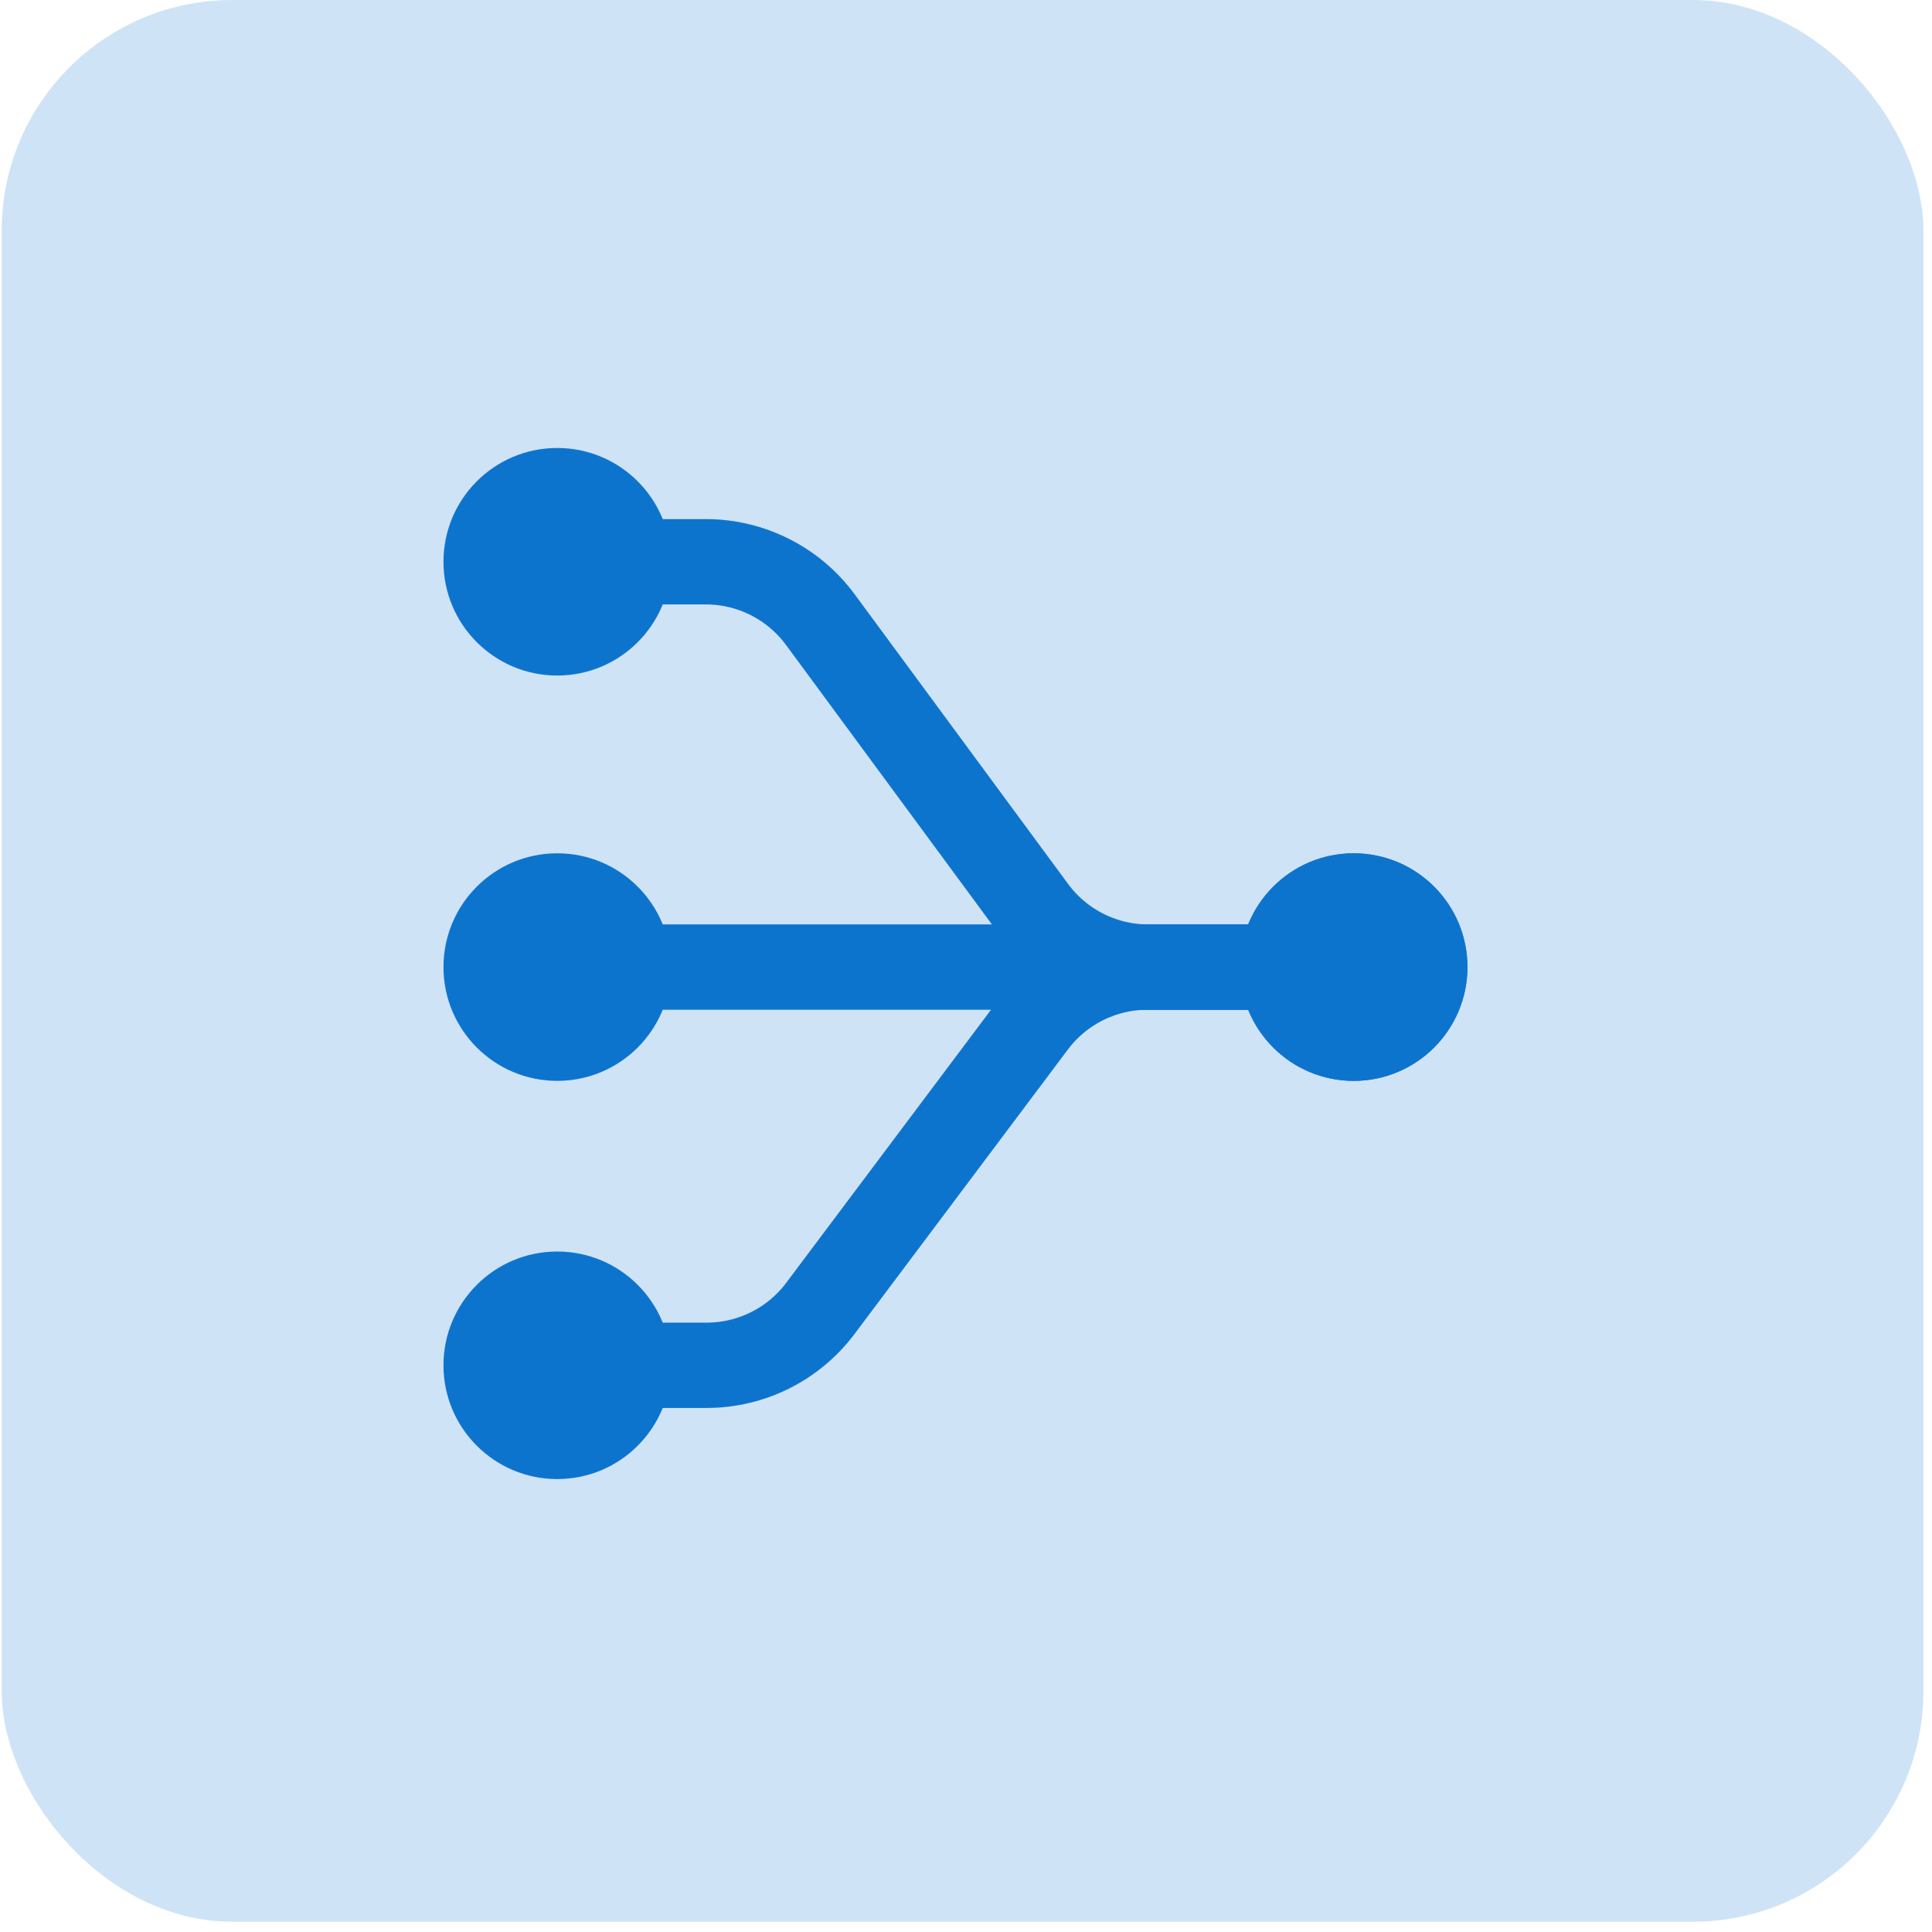
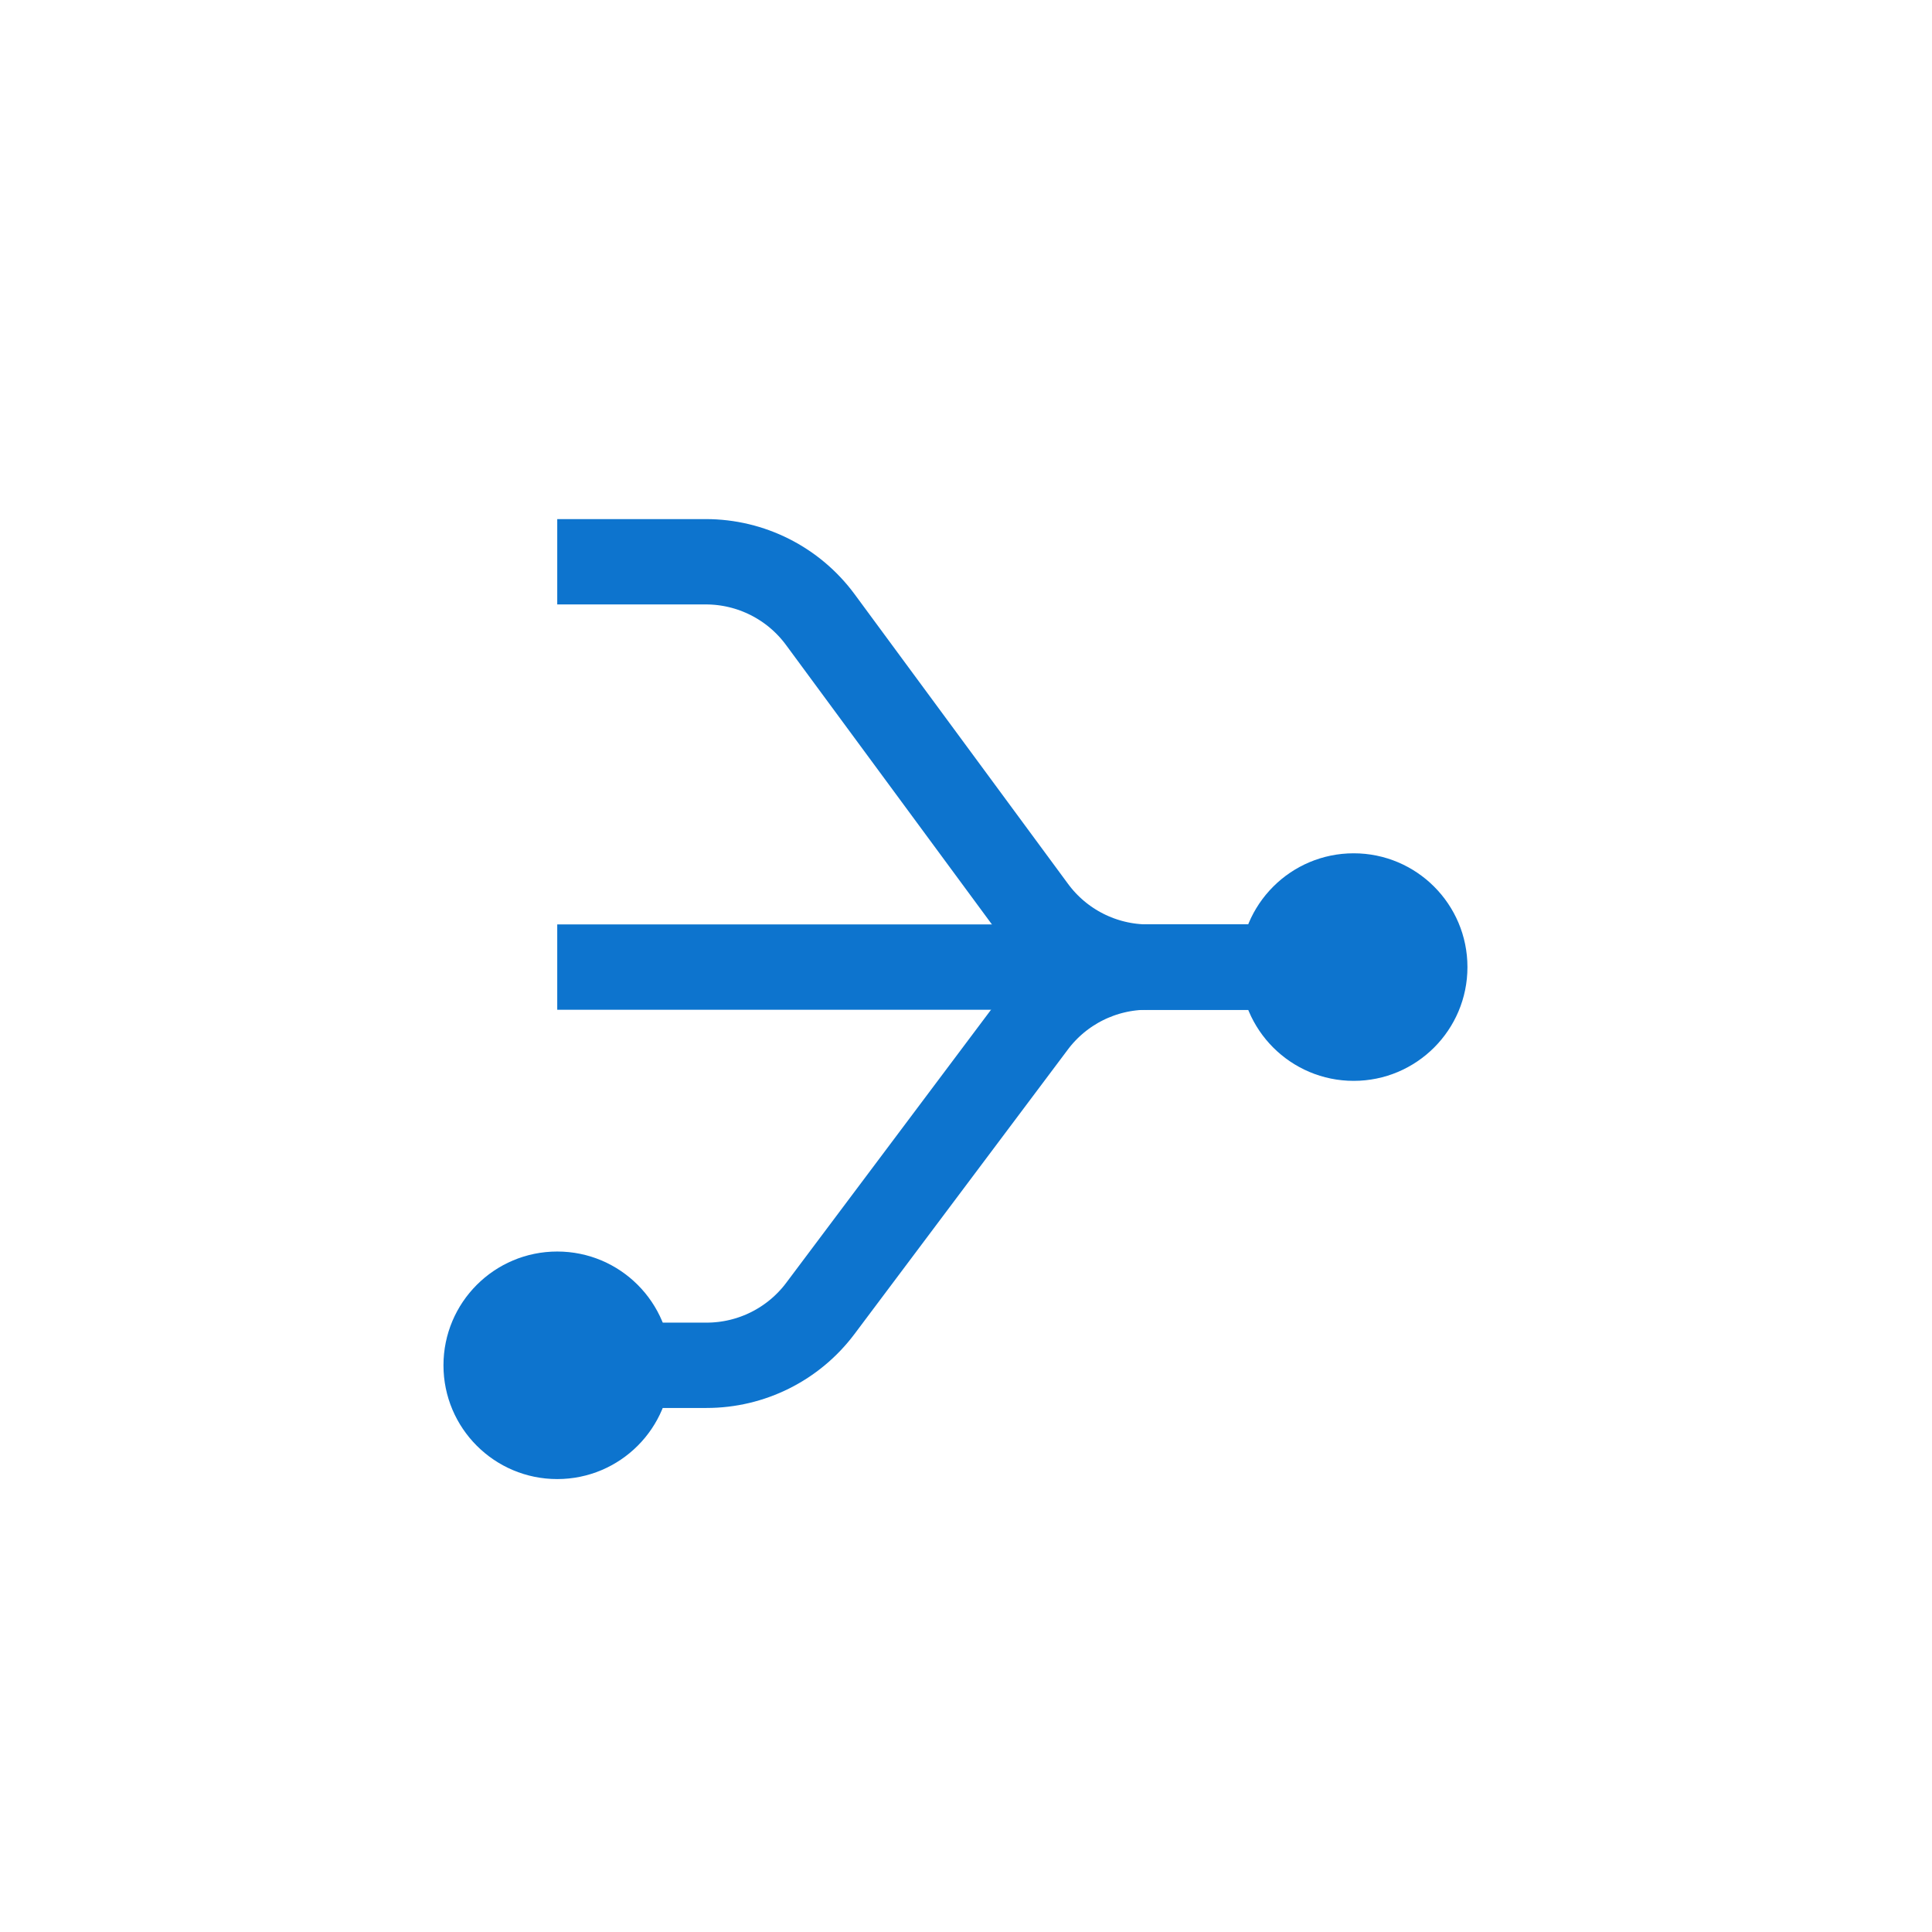
<svg xmlns="http://www.w3.org/2000/svg" width="117" height="117" viewBox="0 0 117 117" fill="none">
-   <rect x="0.102" width="116.379" height="116.379" rx="13.966" fill="#CFE3F7" />
  <path d="M81.977 58.566H33.746" stroke="#0D74CE" stroke-width="5.168" />
  <path d="M33.746 34.02H42.744C45.48 34.02 48.054 35.32 49.678 37.523L62.601 55.062C64.224 57.265 66.798 58.566 69.534 58.566H81.977" stroke="#0D74CE" stroke-width="5.168" />
-   <path d="M26.856 58.566C26.856 62.371 29.941 65.456 33.746 65.456C37.552 65.456 40.636 62.371 40.636 58.566C40.636 54.76 37.552 51.675 33.746 51.675C29.941 51.675 26.856 54.76 26.856 58.566ZM81.977 57.274H33.746V59.857H81.977V57.274Z" fill="#0D74CE" />
  <path d="M81.977 58.566H69.489C66.778 58.566 64.225 59.842 62.599 62.011L49.68 79.236C48.053 81.405 45.501 82.681 42.79 82.681H33.746" stroke="#0D74CE" stroke-width="5.168" />
  <path d="M75.087 58.566C75.087 62.371 78.172 65.456 81.977 65.456C85.782 65.456 88.867 62.371 88.867 58.566C88.867 54.76 85.782 51.675 81.977 51.675C78.172 51.675 75.087 54.76 75.087 58.566ZM49.68 79.236L50.713 80.011L50.713 80.011L49.68 79.236ZM62.599 62.011L61.565 61.236L61.565 61.236L62.599 62.011ZM26.856 82.681C26.856 86.486 29.941 89.571 33.746 89.571C37.552 89.571 40.636 86.486 40.636 82.681C40.636 78.876 37.552 75.791 33.746 75.791C29.941 75.791 26.856 78.876 26.856 82.681ZM69.489 59.857H81.977V57.274H69.489V59.857ZM50.713 80.011L63.632 62.786L61.565 61.236L48.646 78.461L50.713 80.011ZM42.79 81.389H33.746V83.973H42.79V81.389ZM48.646 78.461C47.264 80.304 45.094 81.389 42.79 81.389V83.973C45.907 83.973 48.843 82.505 50.713 80.011L48.646 78.461ZM69.489 57.274C66.371 57.274 63.436 58.742 61.565 61.236L63.632 62.786C65.015 60.942 67.184 59.857 69.489 59.857V57.274Z" fill="#0D74CE" />
-   <path d="M26.856 34.02C26.856 37.825 29.941 40.91 33.746 40.91C37.552 40.91 40.636 37.825 40.636 34.02C40.636 30.214 37.552 27.129 33.746 27.129C29.941 27.129 26.856 30.214 26.856 34.02ZM49.678 37.523L48.638 38.289L48.638 38.289L49.678 37.523ZM62.601 55.062L63.641 54.295L63.641 54.295L62.601 55.062ZM75.087 58.566C75.087 62.371 78.172 65.456 81.977 65.456C85.782 65.456 88.867 62.371 88.867 58.566C88.867 54.76 85.782 51.675 81.977 51.675C78.172 51.675 75.087 54.76 75.087 58.566ZM33.746 35.311H42.744V32.728H33.746V35.311ZM48.638 38.289L61.561 55.828L63.641 54.295L50.718 36.757L48.638 38.289ZM69.534 59.857H81.977V57.274H69.534V59.857ZM61.561 55.828C63.428 58.362 66.387 59.857 69.534 59.857V57.274C67.208 57.274 65.021 56.168 63.641 54.295L61.561 55.828ZM42.744 35.311C45.07 35.311 47.258 36.417 48.638 38.289L50.718 36.757C48.851 34.223 45.891 32.728 42.744 32.728V35.311Z" fill="#0D74CE" />
</svg>